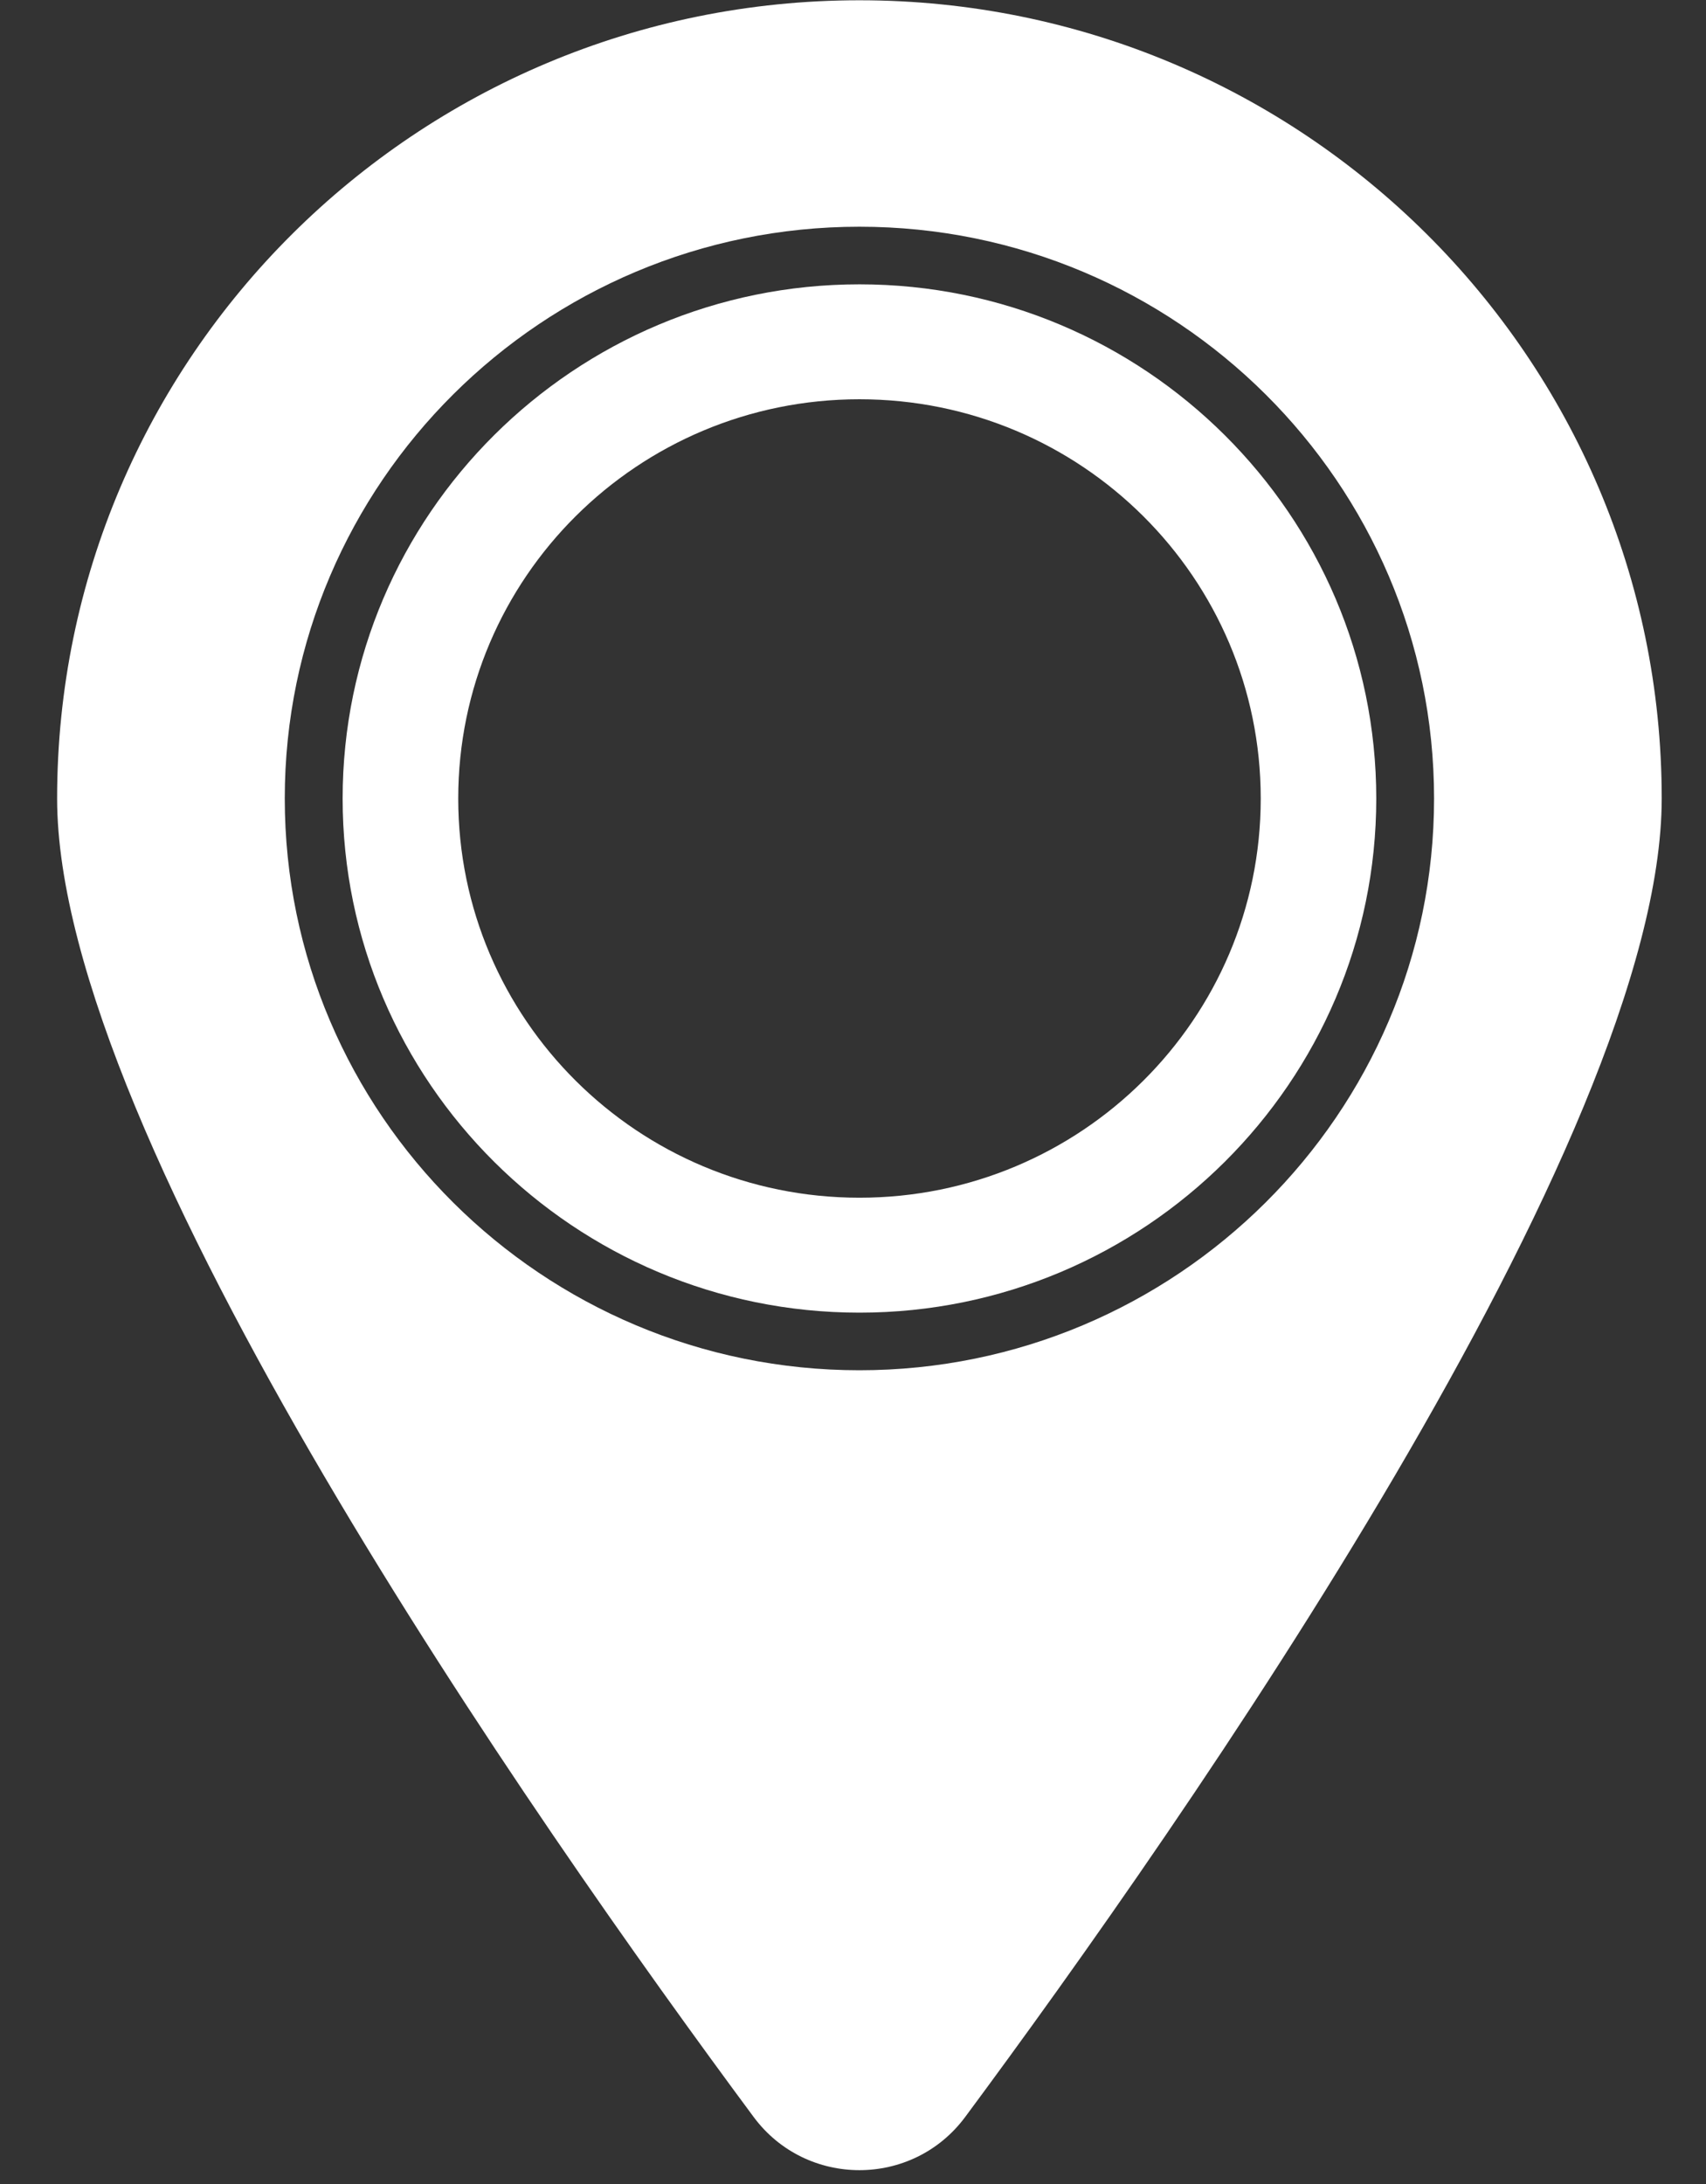
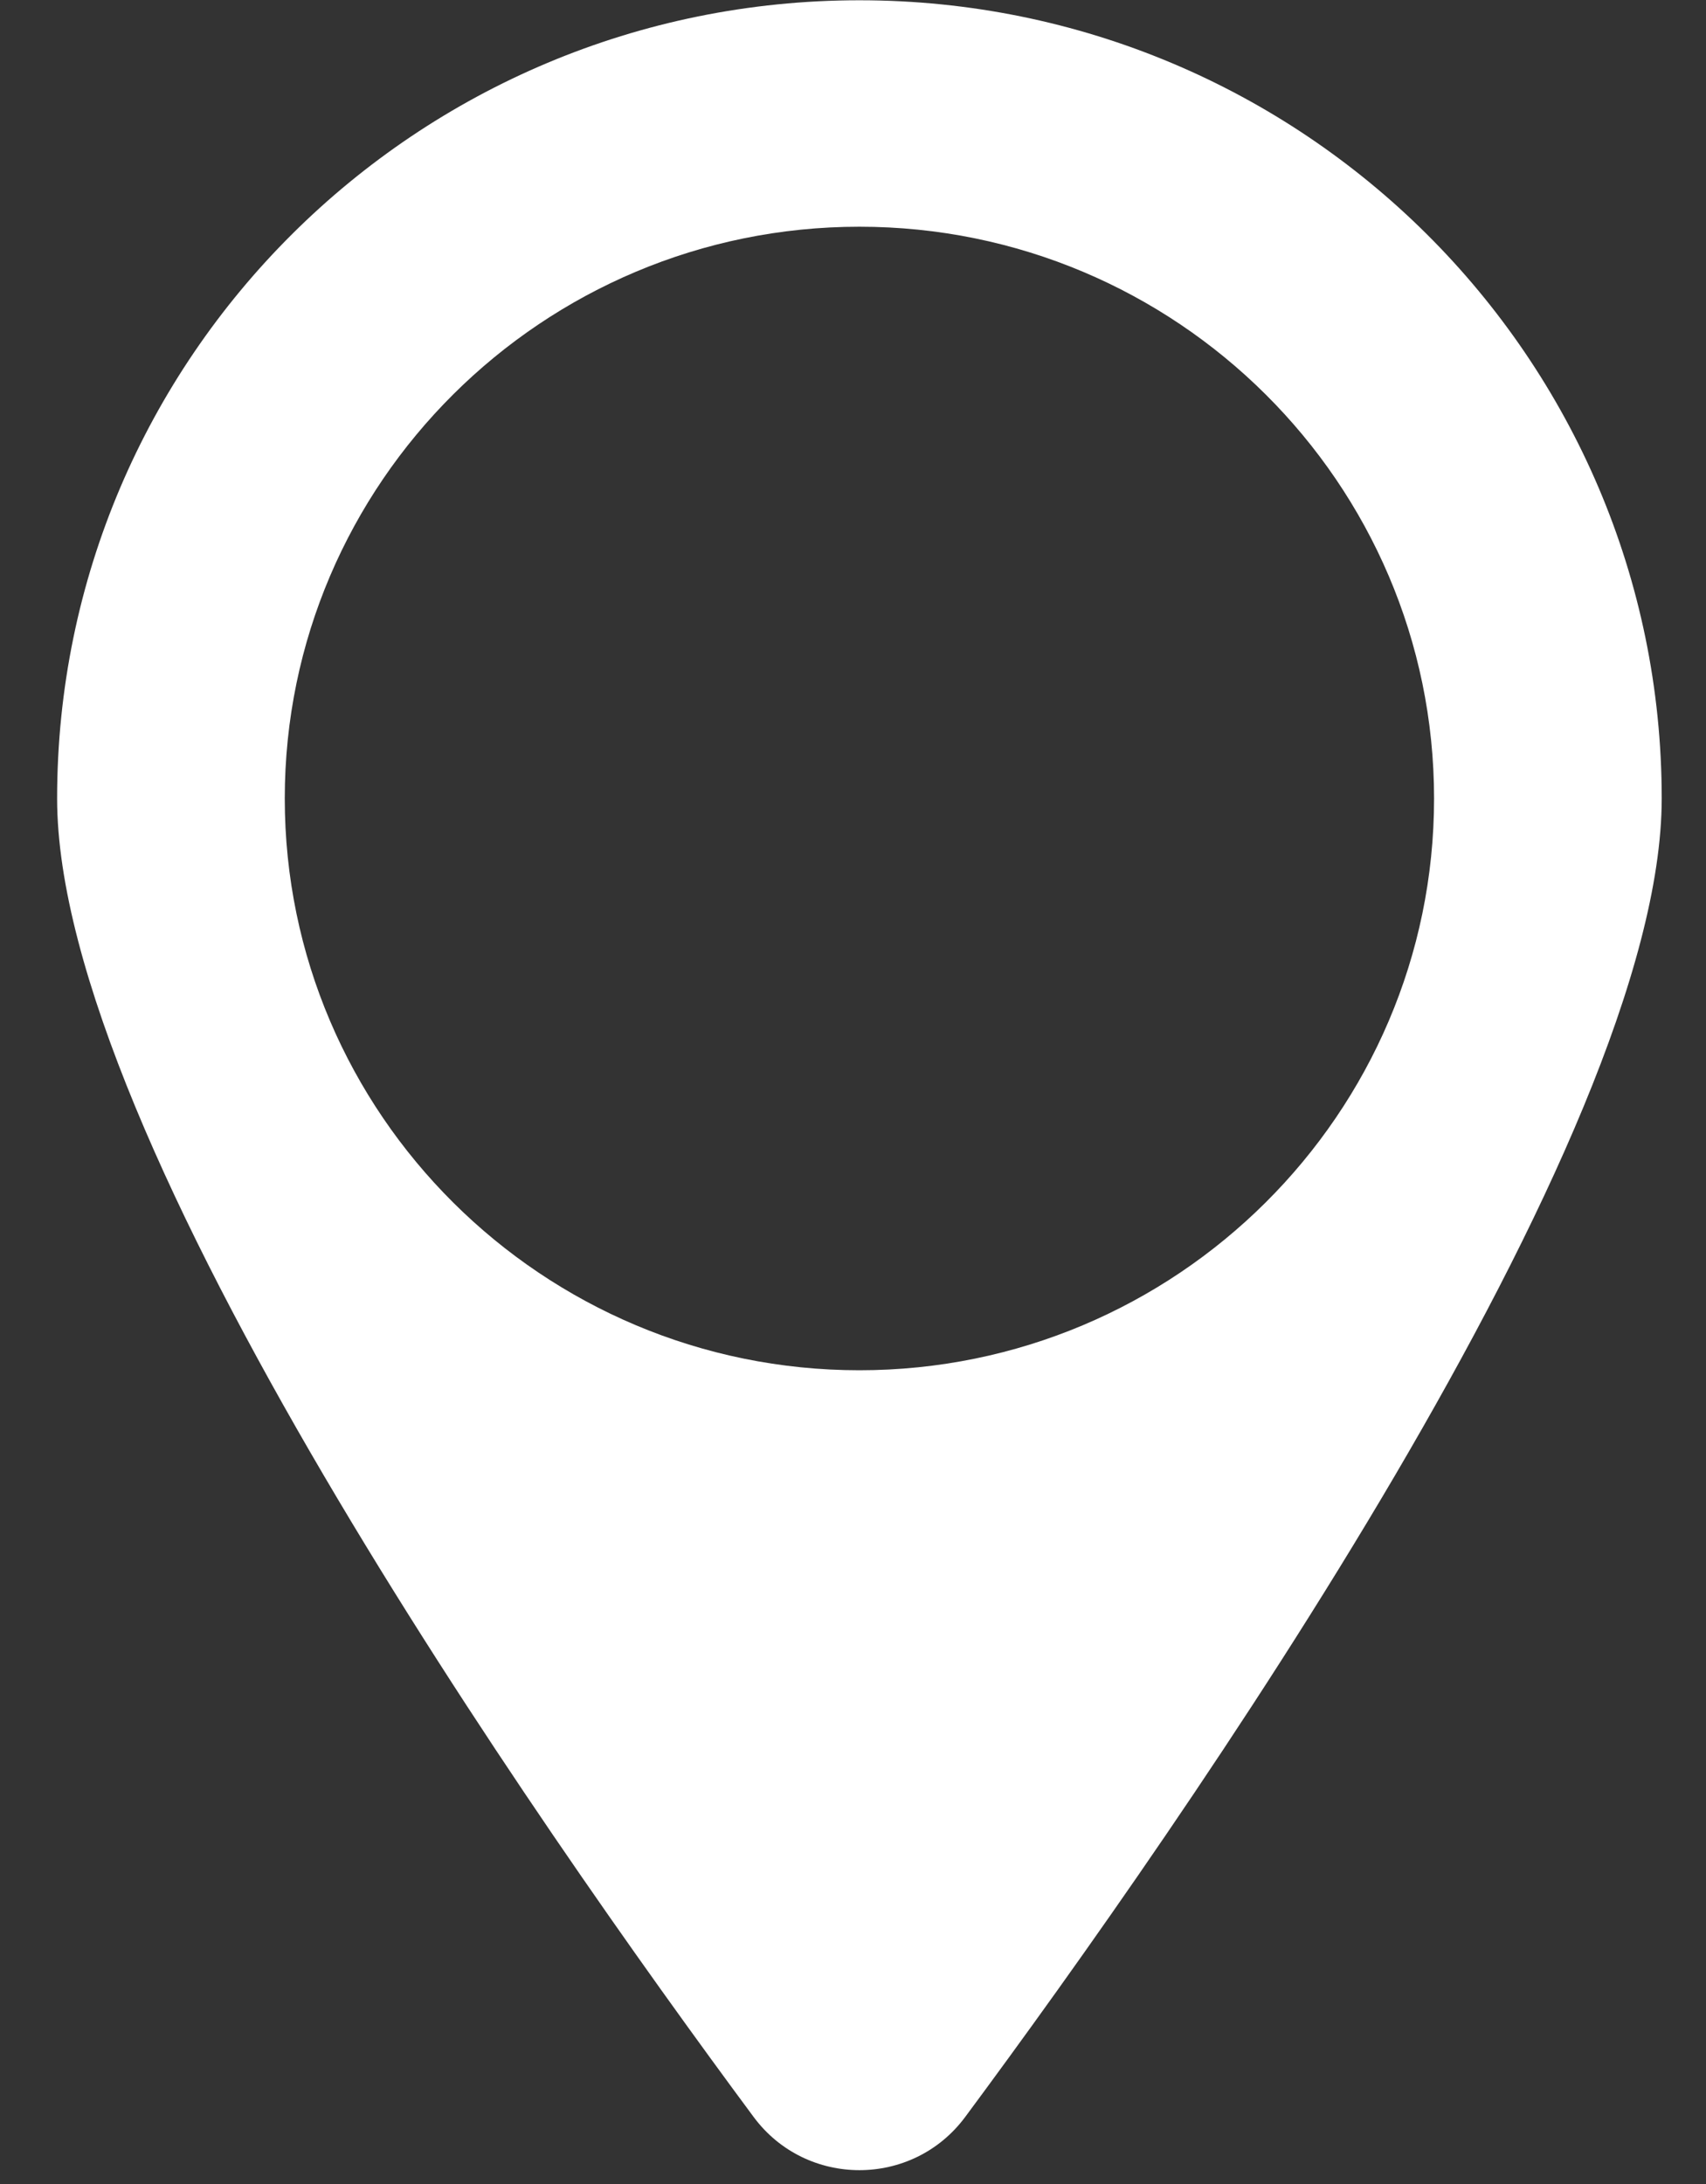
<svg xmlns="http://www.w3.org/2000/svg" width="25" height="32" viewBox="0 0 25 32" fill="none">
  <rect x="0" y="0" width="25" height="32" fill="#333333" stroke="none" />
  <path d="M12.594 0.004C6.102 0.004 0.837 5.241 0.837 11.699C0.837 16.69 7.852 26.713 11.044 31.018C11.815 32.057 13.373 32.057 14.144 31.018C17.336 26.713 24.351 16.687 24.351 11.699C24.351 5.241 19.086 0.004 12.594 0.004ZM12.594 20.077C7.95 20.077 4.173 16.319 4.173 11.699C4.173 7.08 7.95 3.322 12.594 3.322C17.238 3.322 21.015 7.08 21.015 11.699C21.015 16.319 17.235 20.077 12.594 20.077Z" fill="white" />
-   <path d="M12.595 4.166C8.417 4.166 5.021 7.547 5.021 11.7C5.021 15.853 8.42 19.233 12.595 19.233C16.77 19.233 20.168 15.853 20.168 11.7C20.168 7.547 16.77 4.166 12.595 4.166ZM12.595 17.549C9.349 17.549 6.715 14.932 6.715 11.7C6.715 8.468 9.346 5.85 12.595 5.85C15.844 5.85 18.475 8.468 18.475 11.7C18.475 14.932 15.841 17.549 12.595 17.549Z" fill="white" />
</svg>